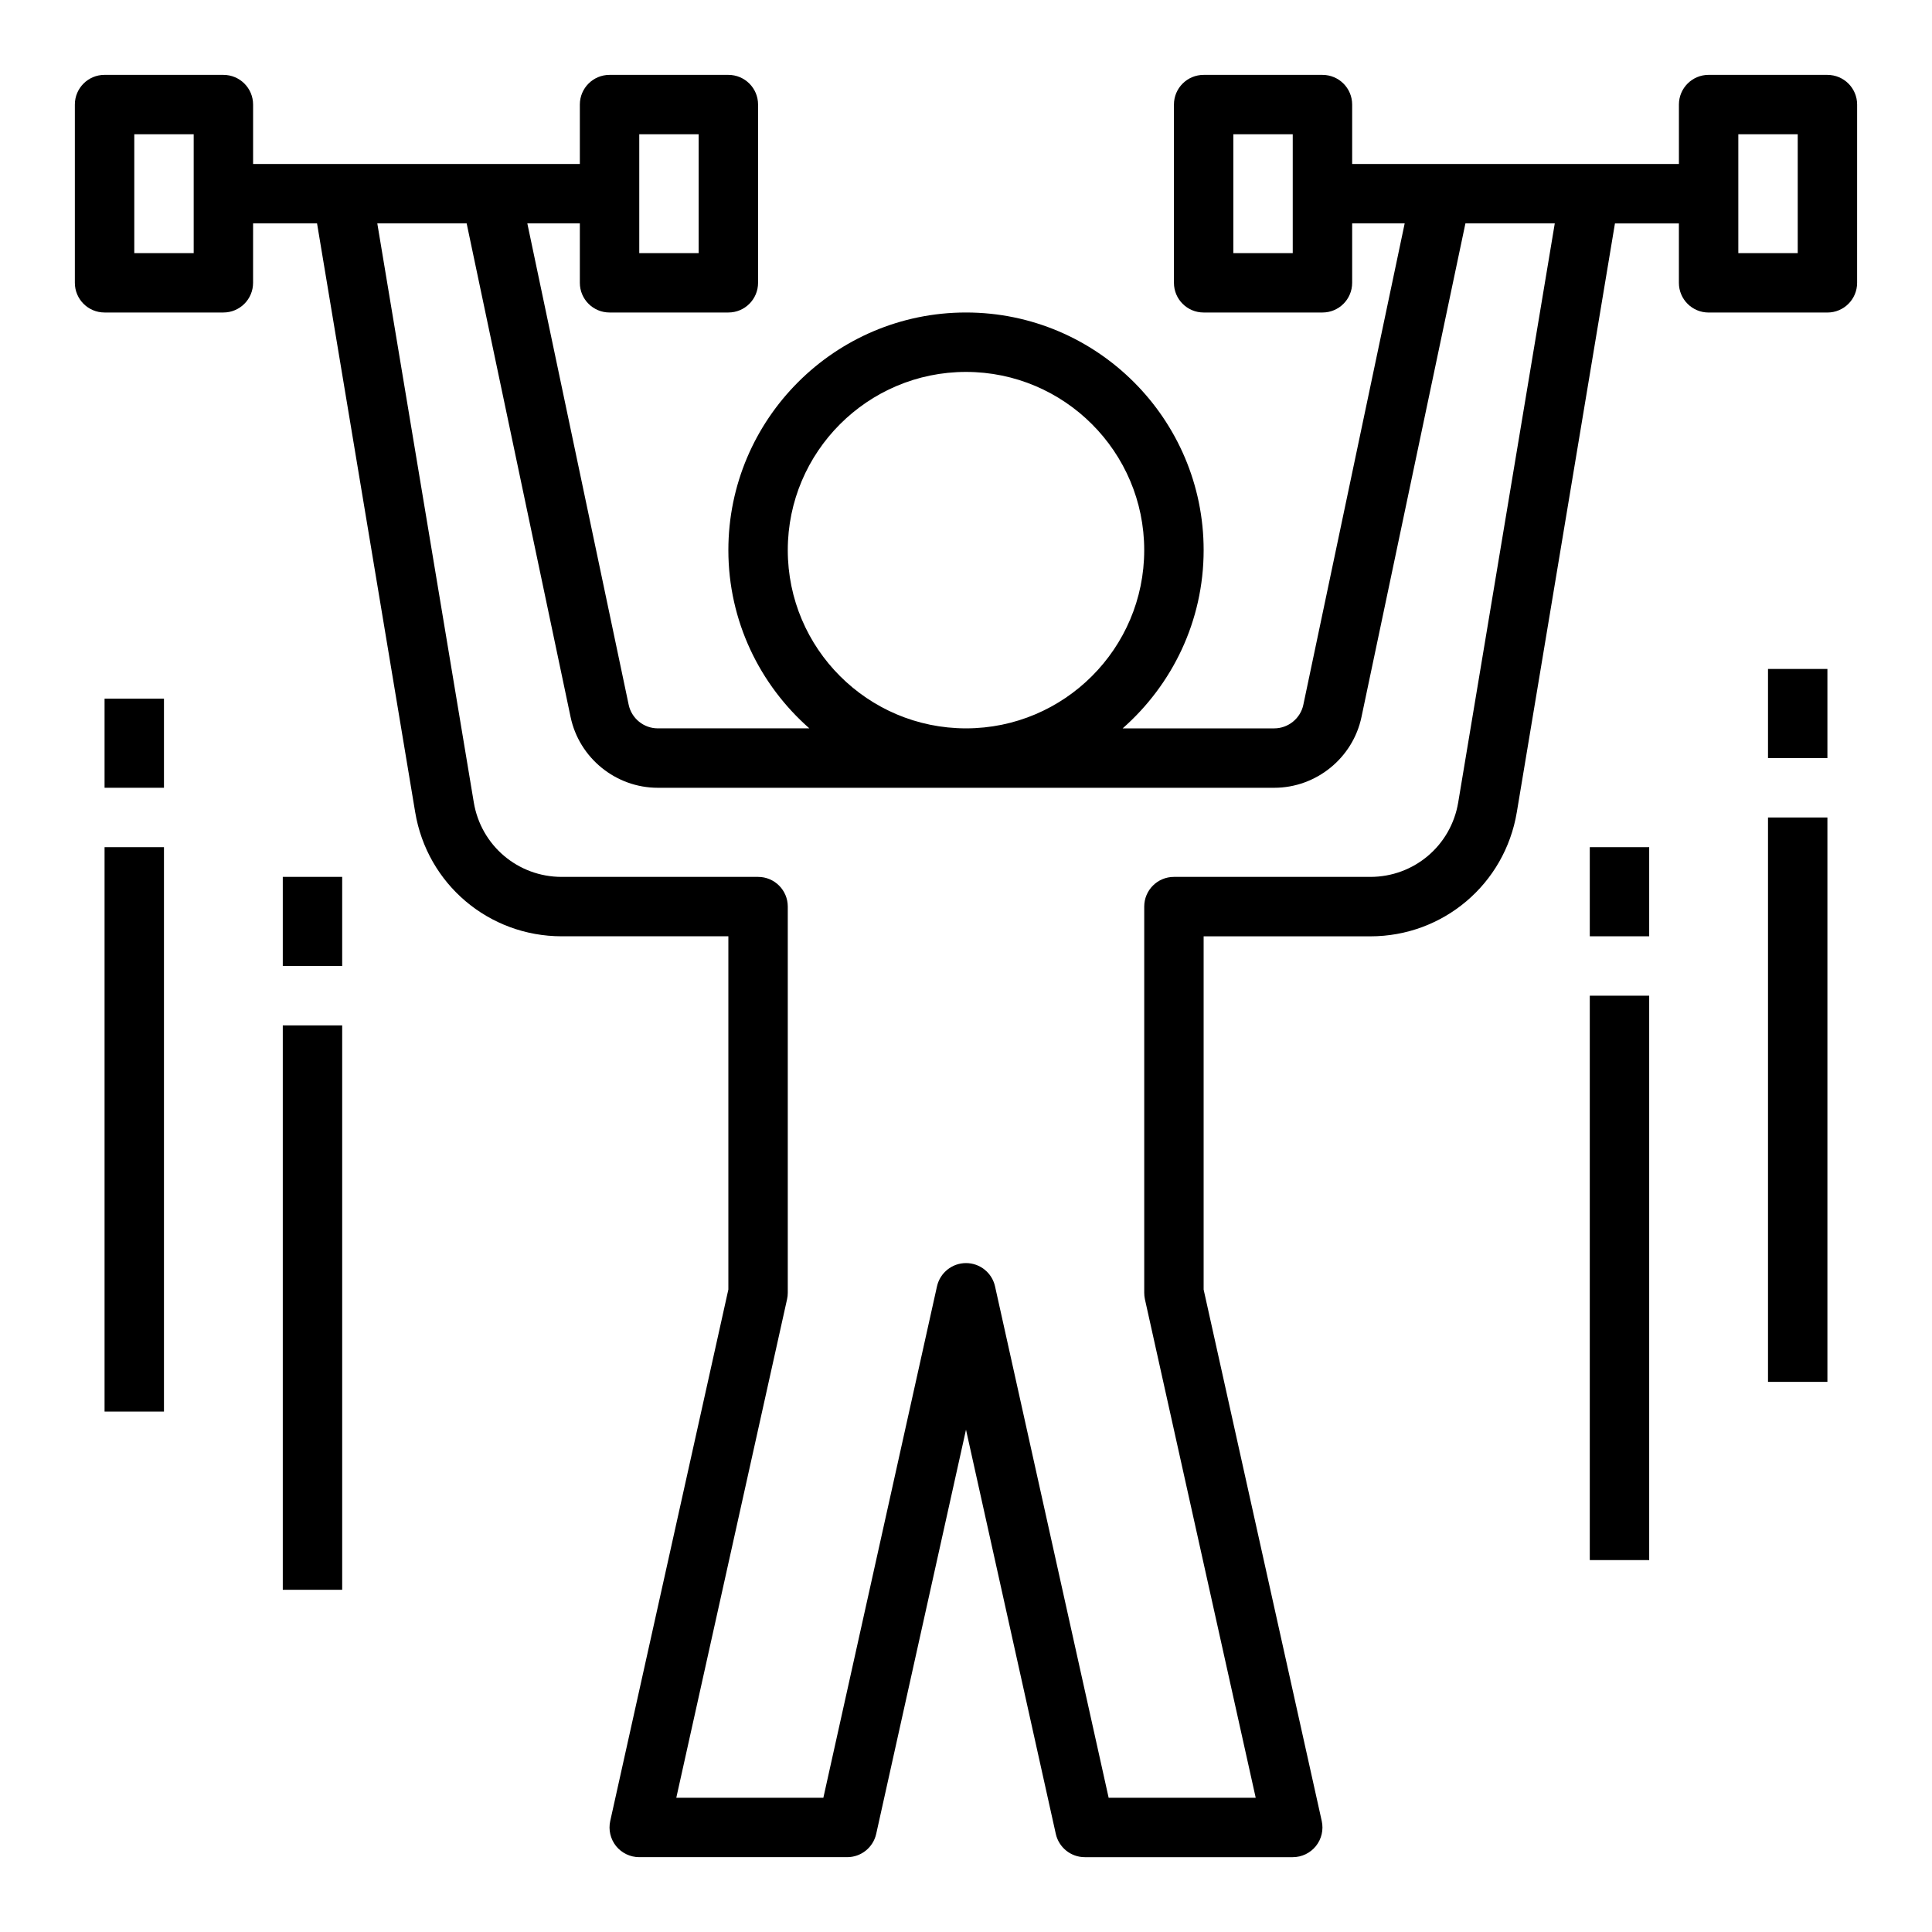
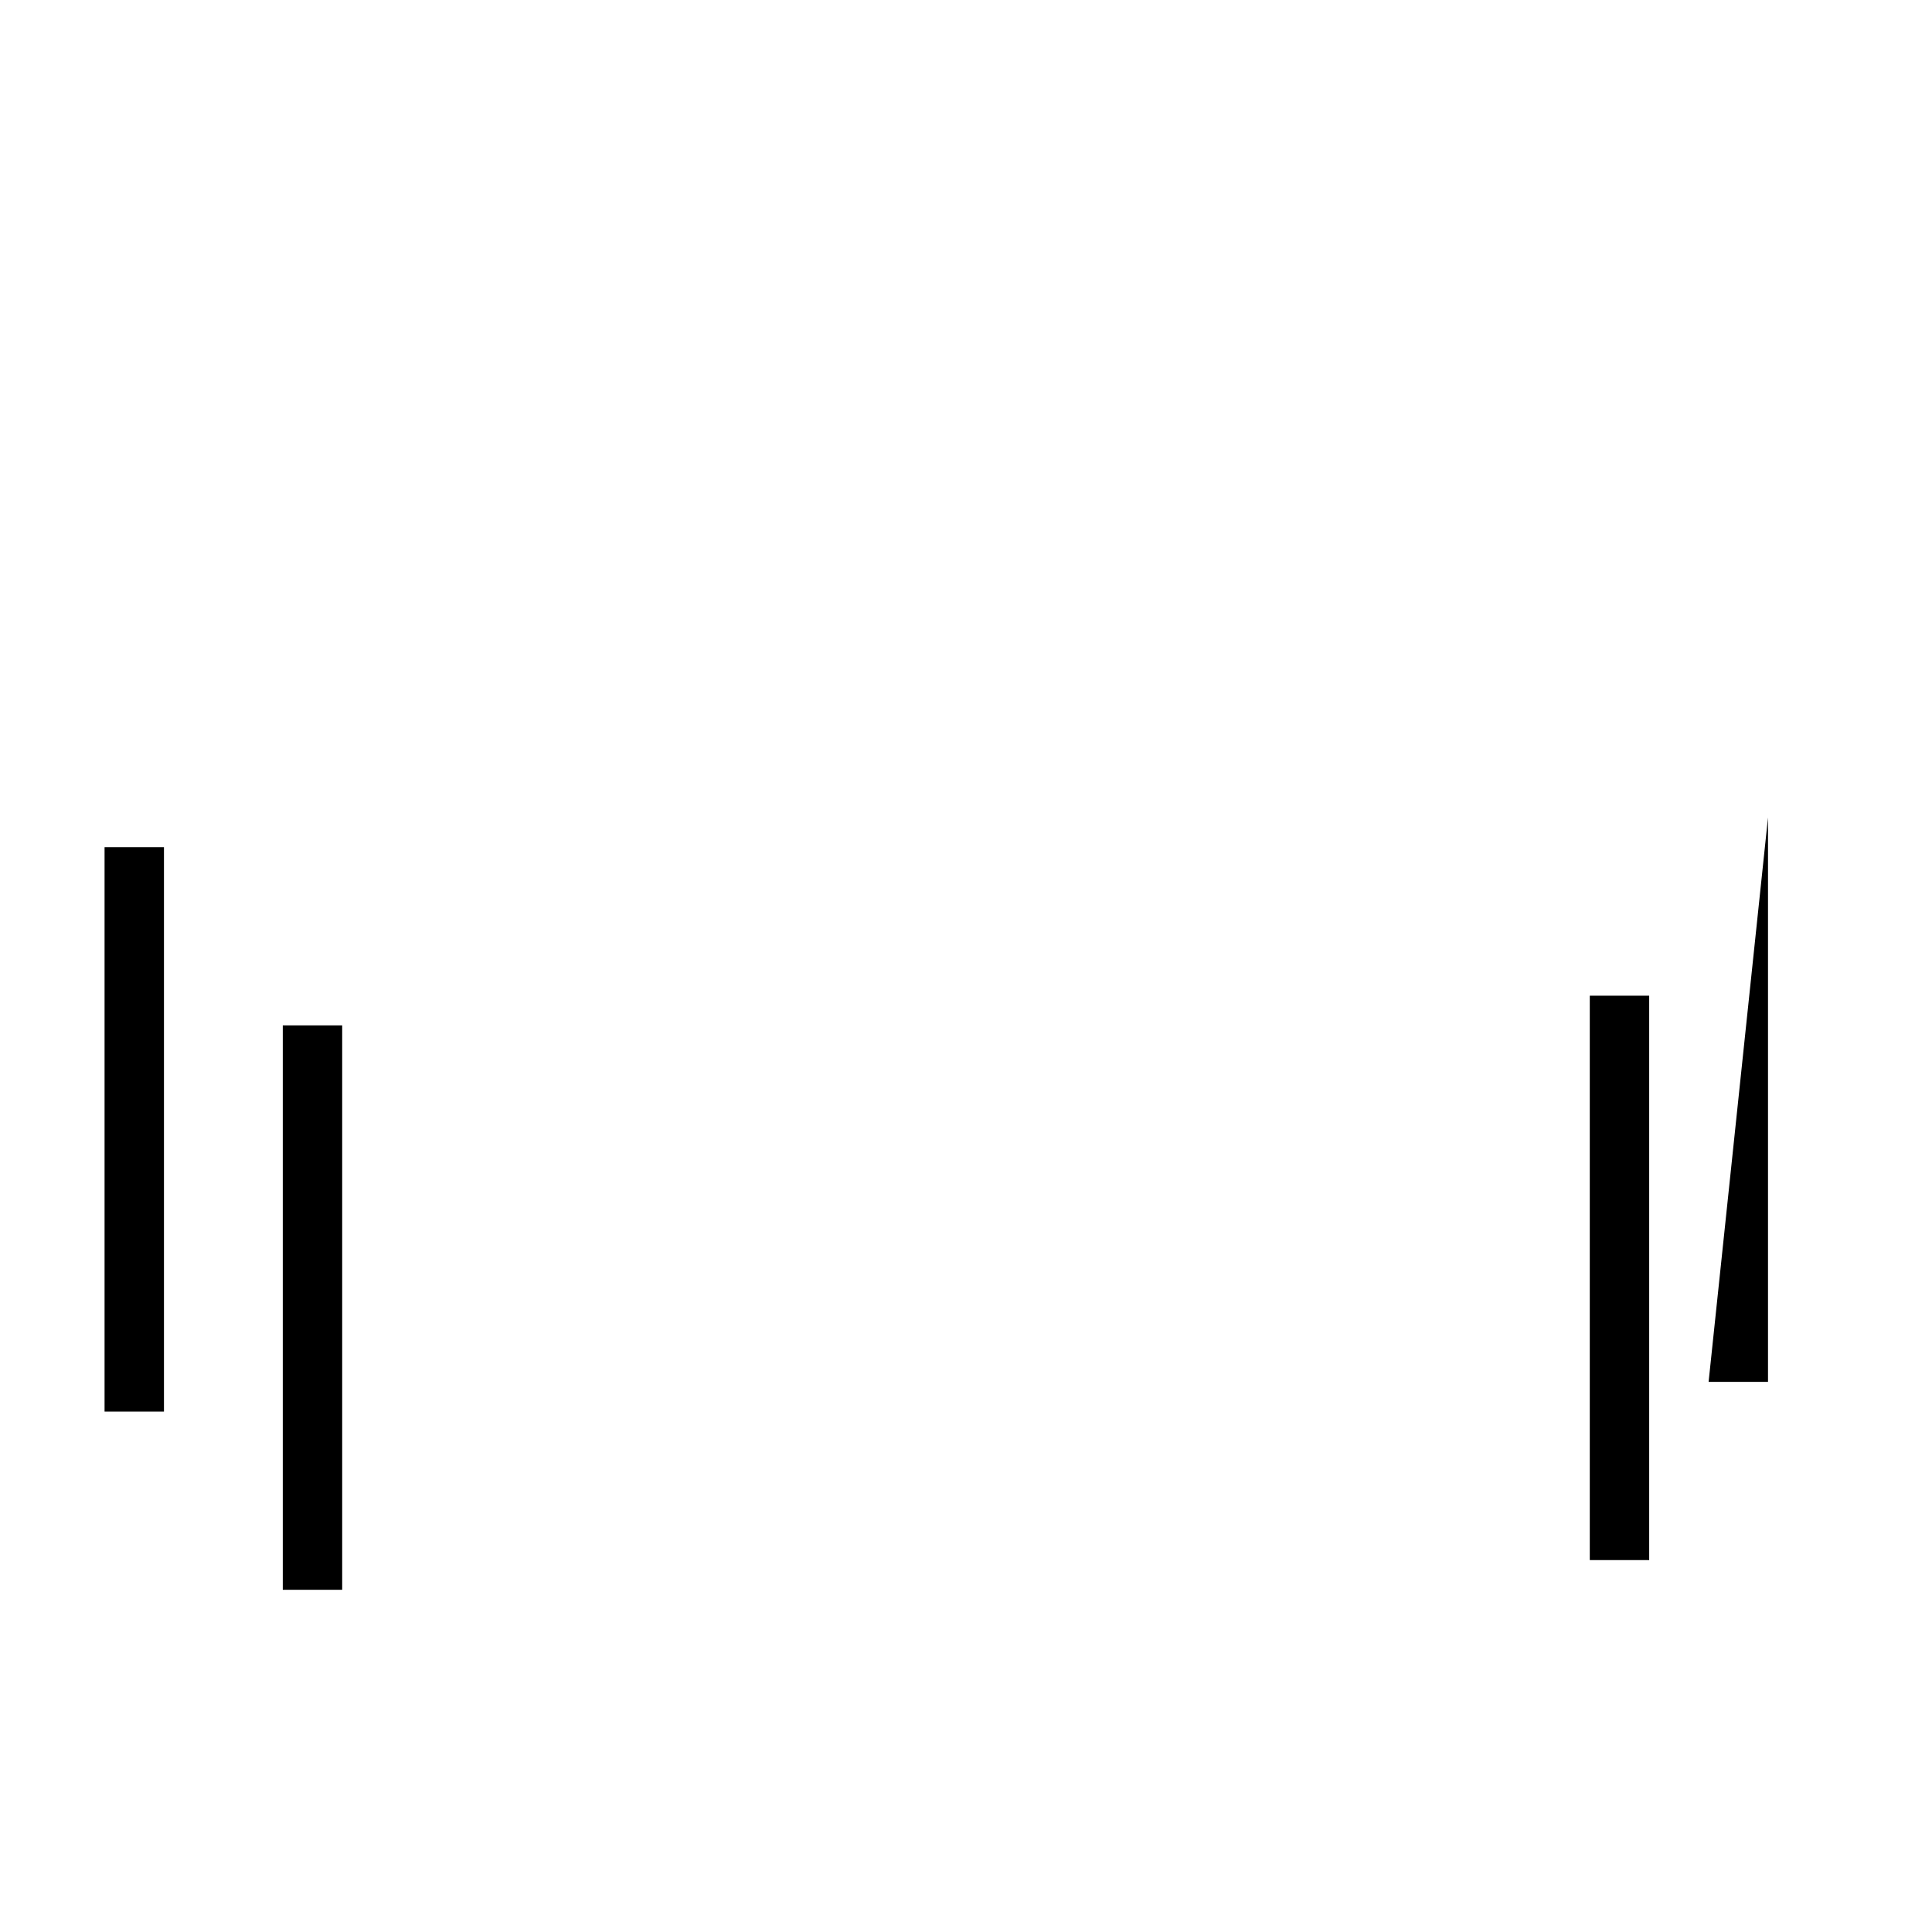
<svg xmlns="http://www.w3.org/2000/svg" fill="#000000" width="800px" height="800px" version="1.1" viewBox="144 144 512 512">
  <g>
-     <path d="m628.29 163.84h-31.488c-4.352 0-7.871 3.519-7.871 7.871v15.742h-86.594v-15.738c0-4.352-3.519-7.871-7.871-7.871h-31.488c-4.352 0-7.871 3.519-7.871 7.871v47.23c0 4.352 3.519 7.871 7.871 7.871h31.488c4.352 0 7.871-3.519 7.871-7.871v-15.742h13.918l-26.859 127.58c-0.766 3.613-4 6.242-7.707 6.242h-40.172c13.121-11.551 21.461-28.418 21.461-47.234 0-34.723-28.254-62.977-62.977-62.977s-62.977 28.254-62.977 62.977c0 18.812 8.336 35.684 21.461 47.23h-40.172c-3.707 0-6.941-2.629-7.707-6.25l-26.859-127.57h13.918v15.742c0 4.352 3.519 7.871 7.871 7.871h31.488c4.352 0 7.871-3.519 7.871-7.871v-47.23c0-4.352-3.519-7.871-7.871-7.871h-31.488c-4.352 0-7.871 3.519-7.871 7.871v15.742h-86.594v-15.742c0-4.352-3.519-7.871-7.871-7.871l-31.488-0.004c-4.356 0-7.875 3.519-7.875 7.875v47.23c0 4.352 3.519 7.871 7.871 7.871h31.488c4.352 0 7.871-3.519 7.871-7.871l0.004-15.742h16.949l26.008 156.03c3.172 19.066 19.508 32.895 38.824 32.895h44.172v93.605l-31.309 140.86c-0.512 2.332 0.055 4.762 1.543 6.637 1.504 1.852 3.754 2.938 6.148 2.938h55.105c3.691 0 6.879-2.559 7.691-6.164l23.797-107.12 23.797 107.11c0.809 3.617 3.996 6.176 7.691 6.176h55.105c2.394 0 4.644-1.086 6.141-2.945 1.488-1.867 2.062-4.305 1.543-6.637l-31.301-140.84v-93.609h44.172c19.316 0 35.645-13.832 38.824-32.898l26.008-156.03h16.945v15.742c0 4.352 3.519 7.871 7.871 7.871h31.488c4.352 0 7.871-3.519 7.871-7.871l0.004-47.23c0-4.356-3.519-7.875-7.871-7.875zm-141.7 47.234h-15.742v-31.488h15.742zm-173.18-31.488h15.742v31.488h-15.742zm-118.08 31.488h-15.742v-31.488h15.742zm157.44 78.719c0-26.047 21.184-47.23 47.23-47.23s47.23 21.184 47.23 47.23c0 26.047-21.184 47.23-47.23 47.23-26.047 0.004-47.23-21.18-47.23-47.23zm177.67 66.859c-1.906 11.43-11.699 19.734-23.293 19.734h-52.043c-4.352 0-7.871 3.519-7.871 7.871v102.34c0 0.574 0.062 1.148 0.18 1.707l29.363 132.12h-38.973l-30.109-135.53c-0.812-3.606-4-6.164-7.691-6.164s-6.879 2.559-7.691 6.164l-30.113 135.53h-38.973l29.355-132.12c0.125-0.559 0.188-1.133 0.188-1.707v-102.34c0-4.352-3.519-7.871-7.871-7.871h-52.043c-11.594 0-21.387-8.305-23.293-19.734l-25.574-153.45h23.68l27.543 130.81c2.281 10.871 11.996 18.758 23.102 18.758h163.38c11.109 0 20.828-7.887 23.113-18.75l27.547-130.82h23.68zm89.977-145.58h-15.742v-31.488h15.742z" />
-     <path d="m612.54 321.28h15.742v23.617h-15.742z" />
-     <path d="m612.54 360.64h15.742v149.57h-15.742z" />
-     <path d="m565.31 368.51h15.742v23.617h-15.742z" />
+     <path d="m612.54 360.64v149.57h-15.742z" />
    <path d="m565.31 407.87h15.742v149.57h-15.742z" />
-     <path d="m171.71 329.15h15.742v23.617h-15.742z" />
    <path d="m171.71 368.51h15.742v149.57h-15.742z" />
-     <path d="m218.94 376.38h15.742v23.617h-15.742z" />
    <path d="m218.94 415.74h15.742v149.57h-15.742z" />
  </g>
</svg>